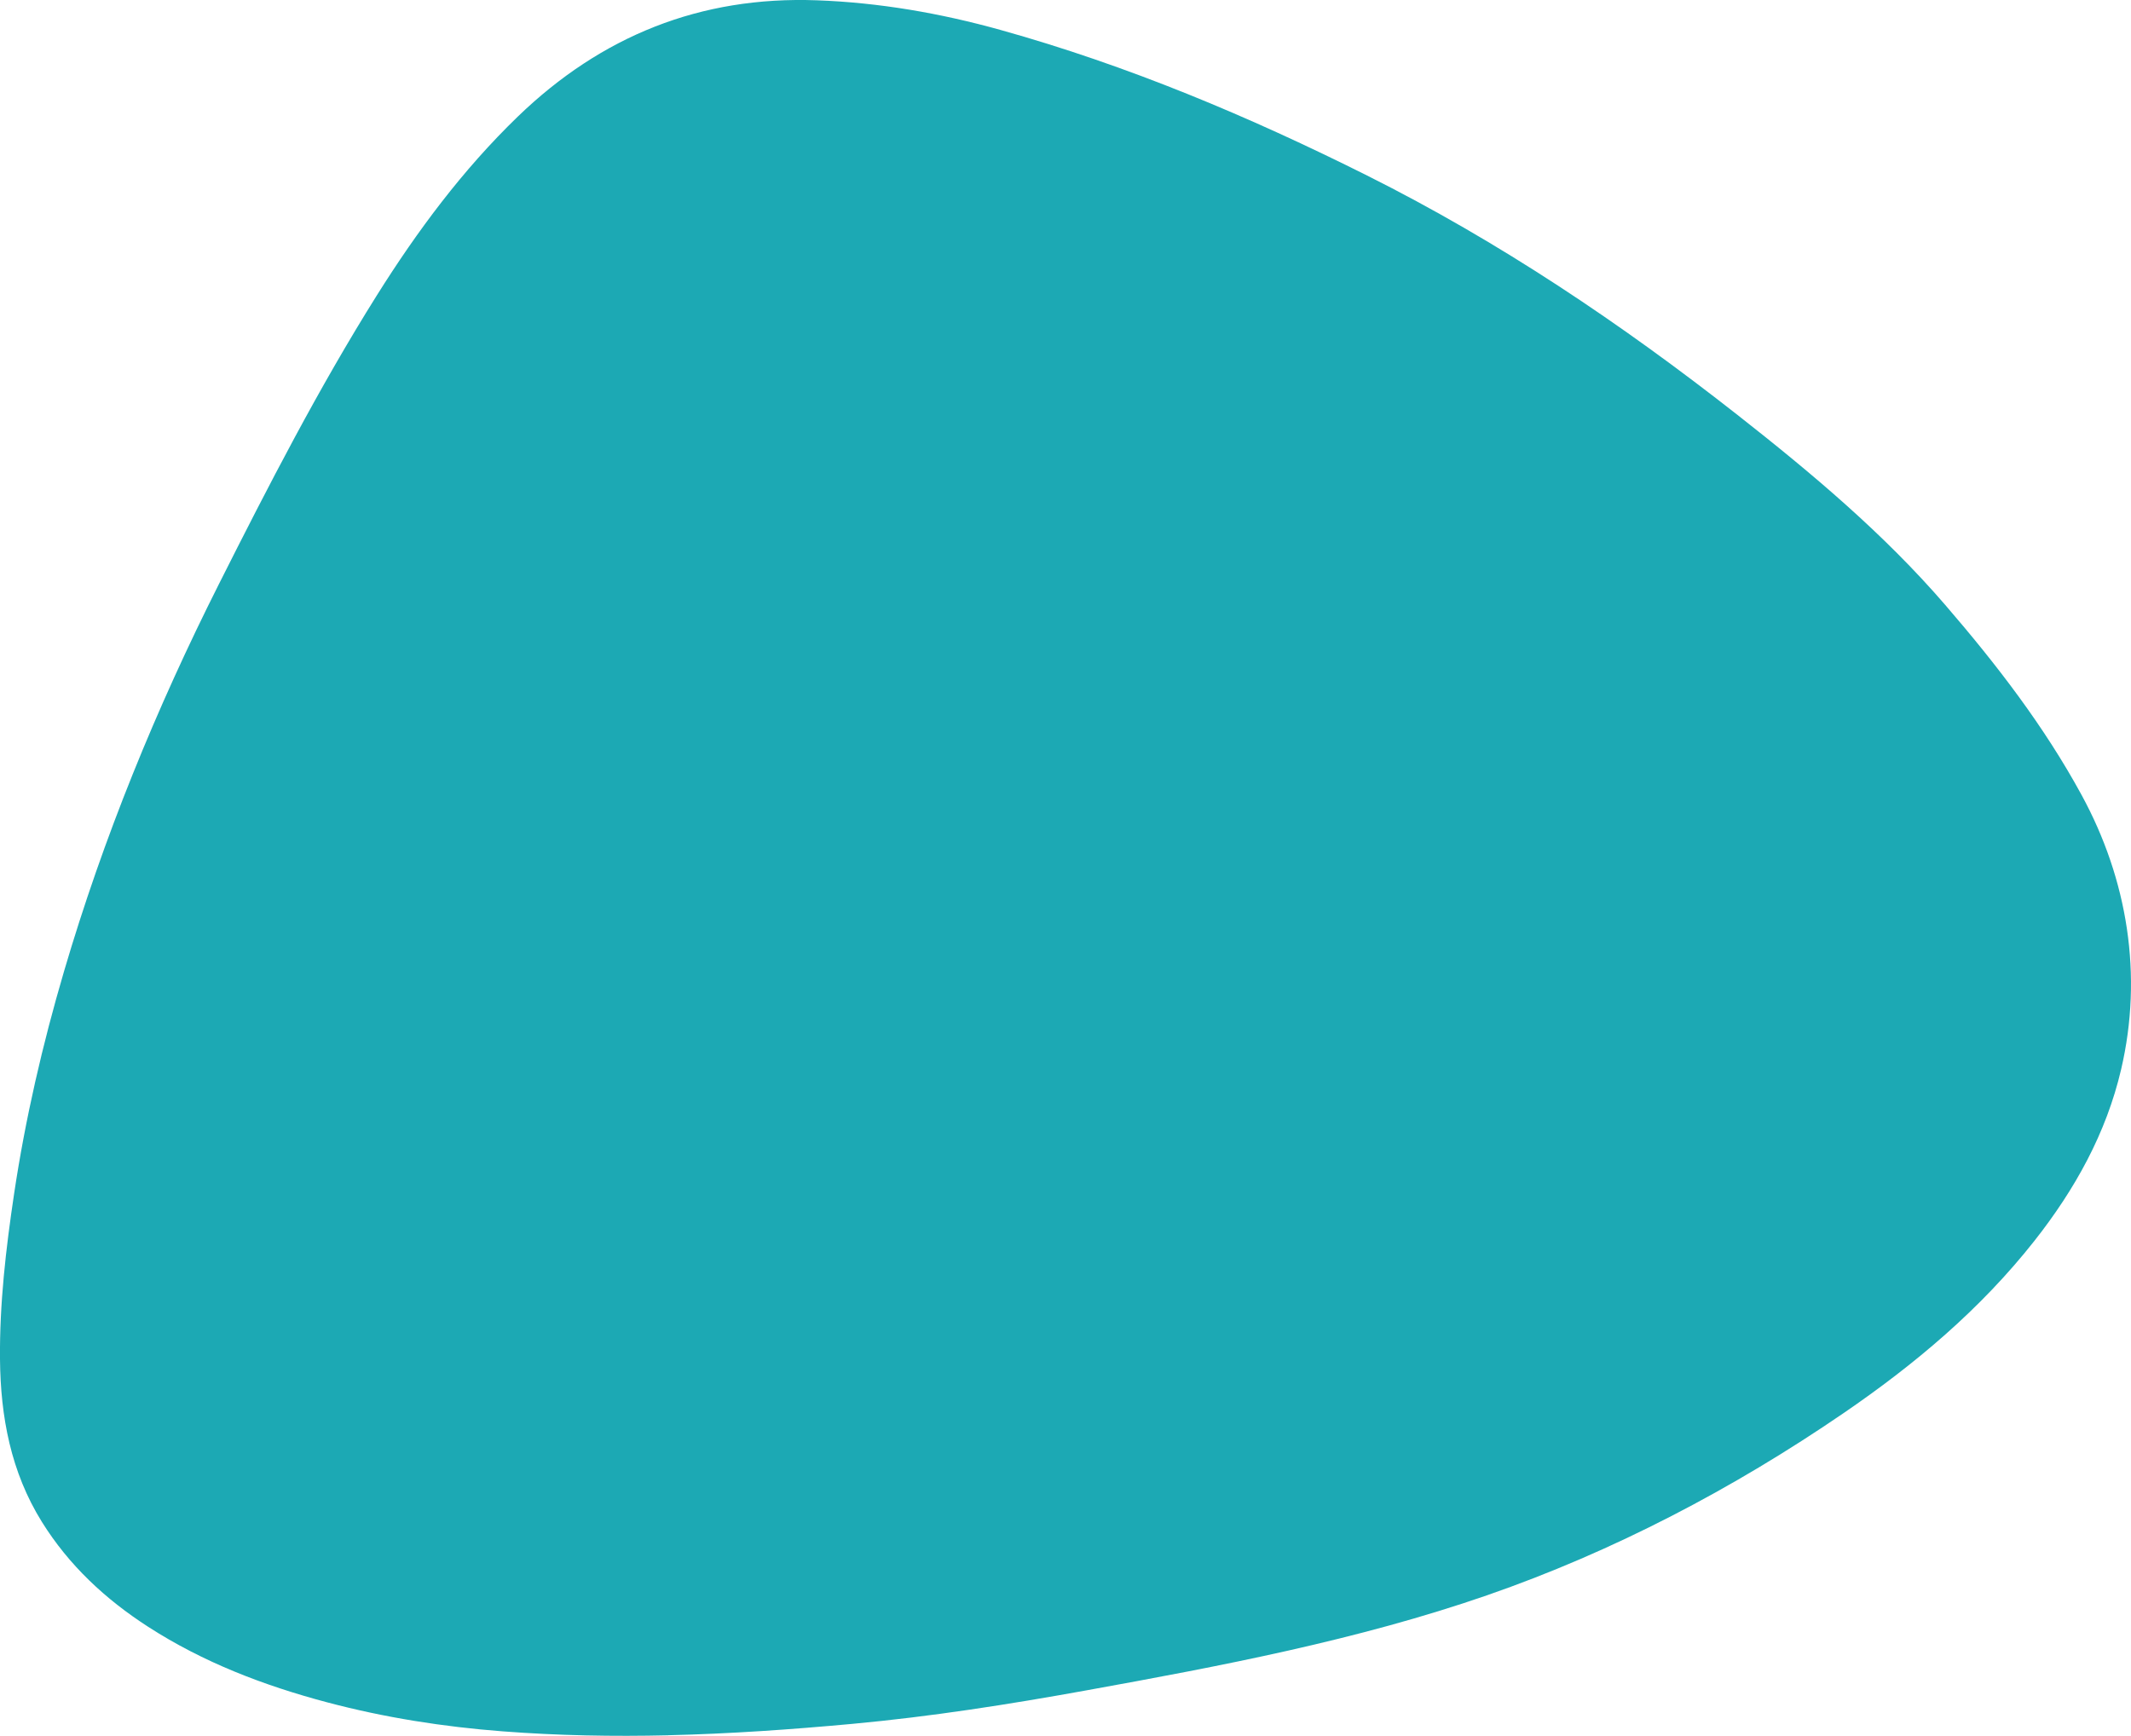
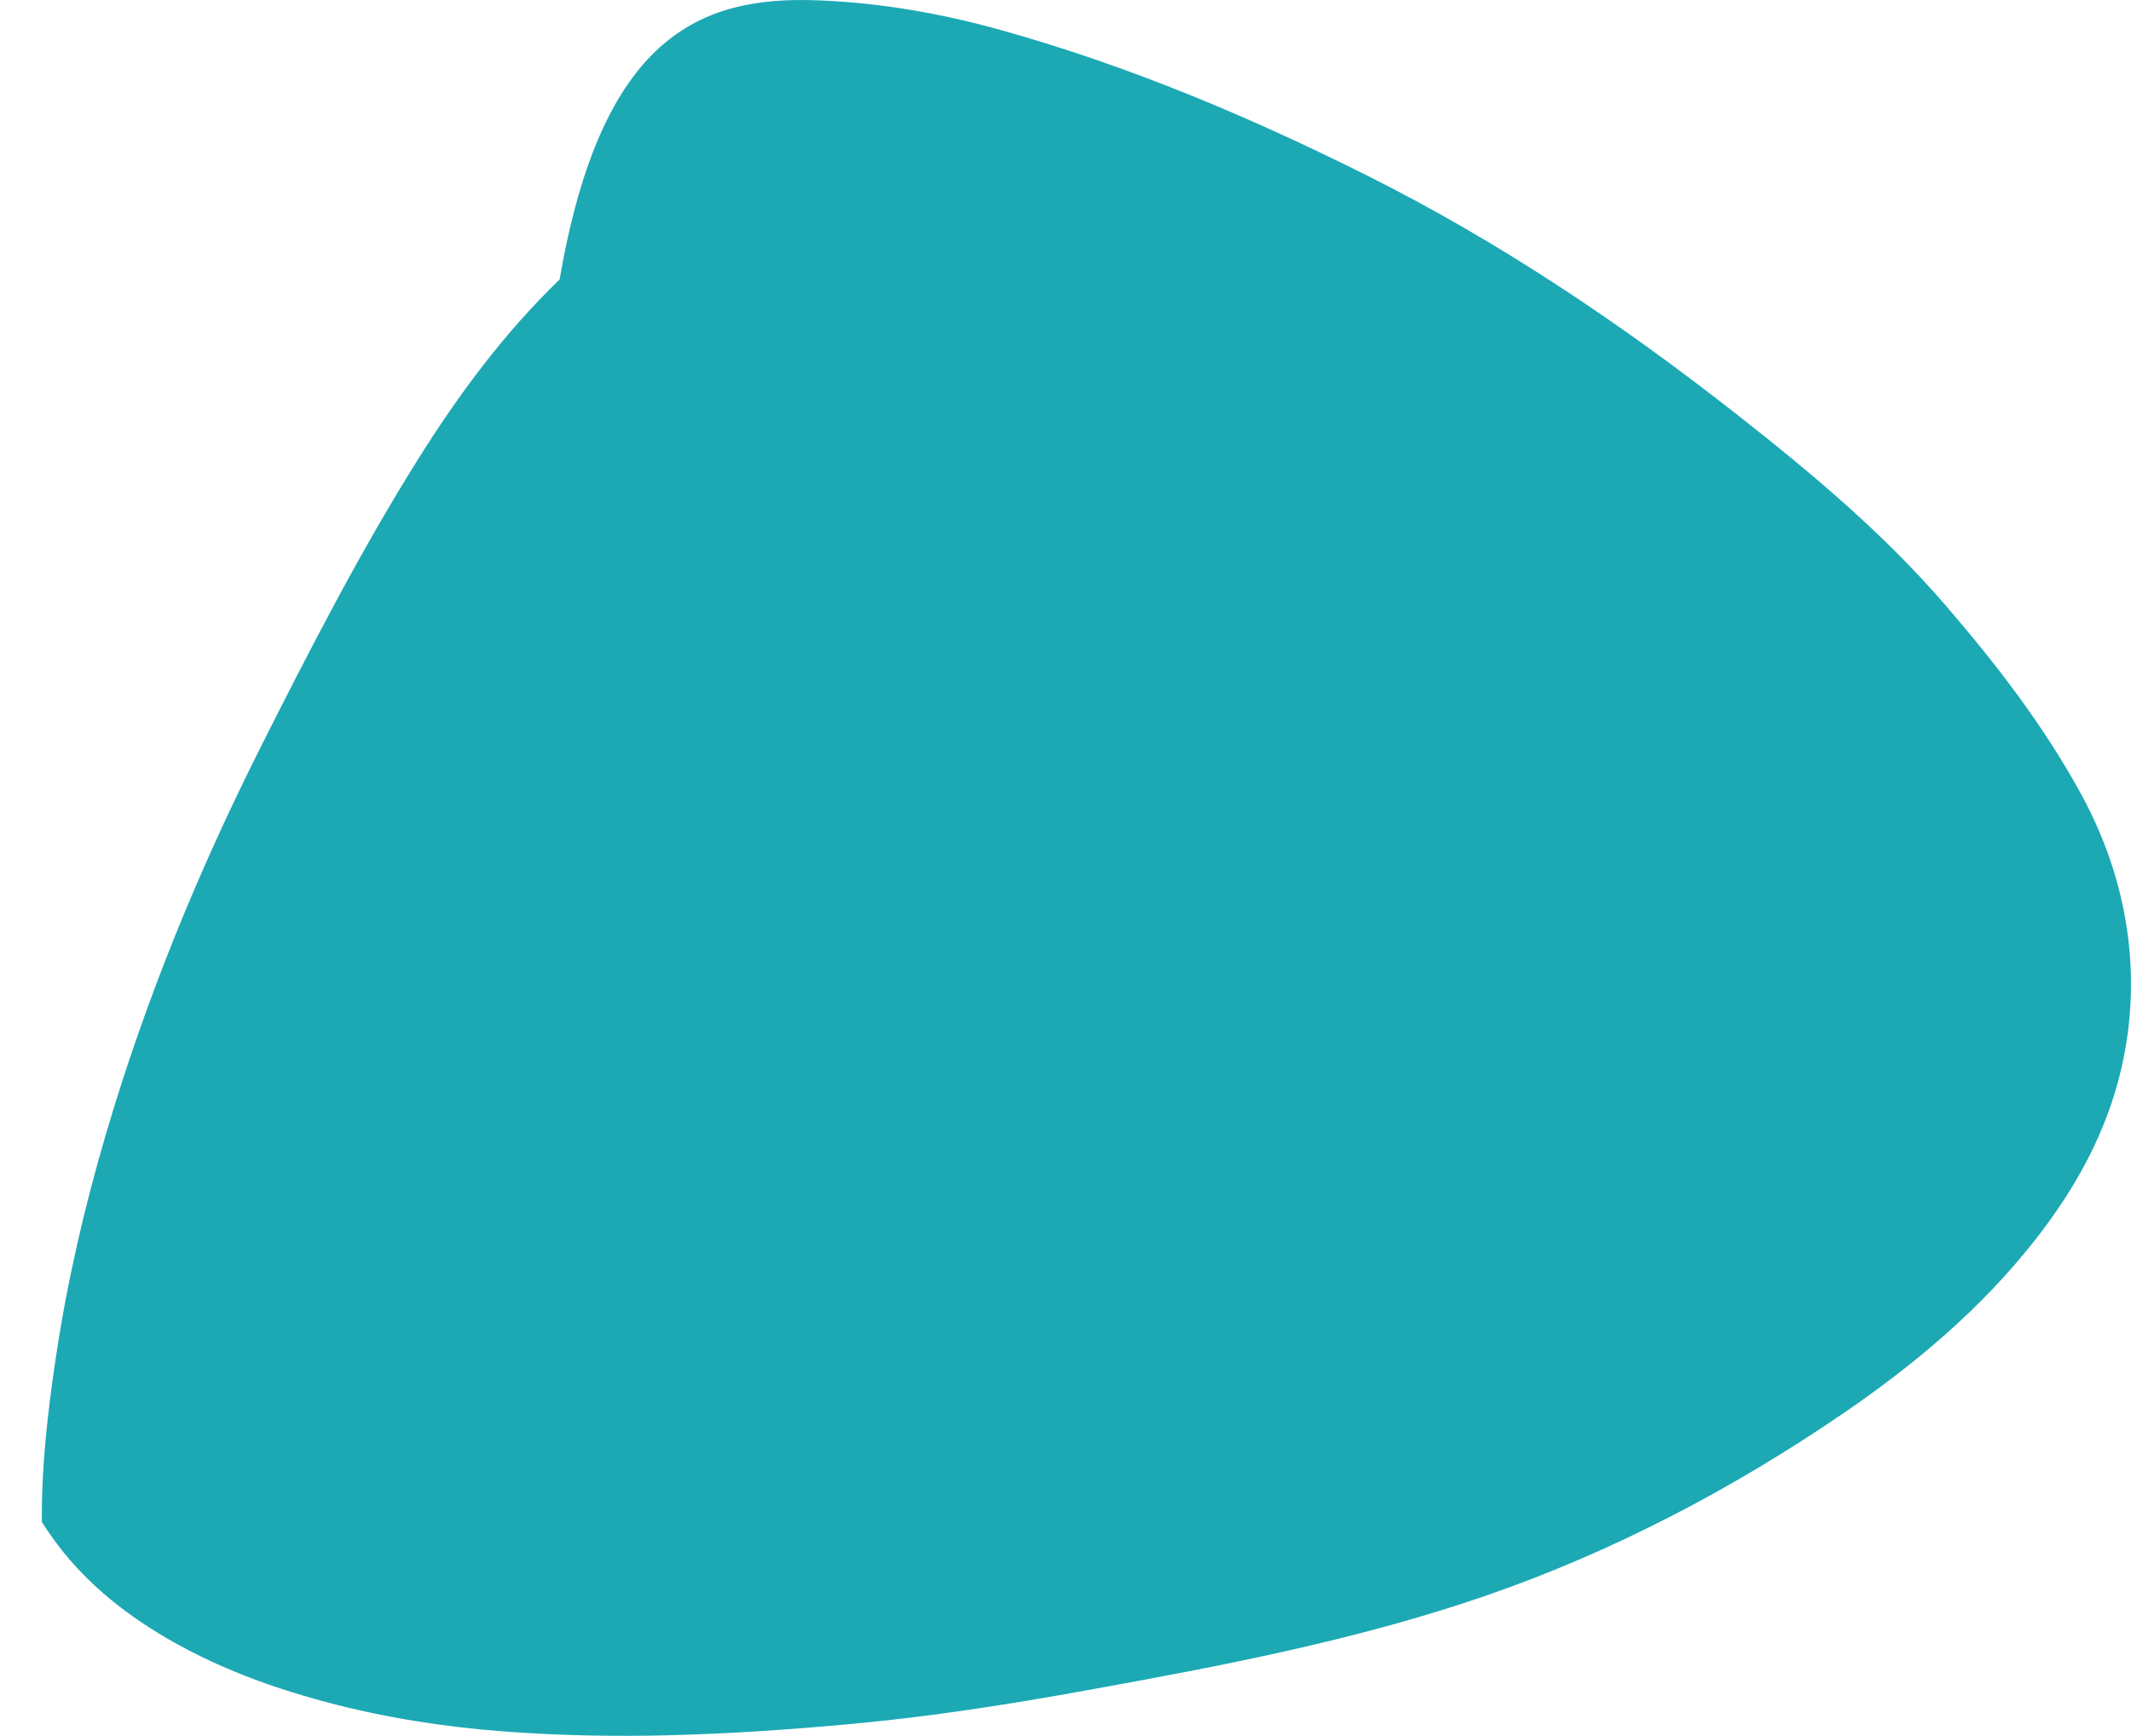
<svg xmlns="http://www.w3.org/2000/svg" viewBox="0 0 774.65 631.12">
-   <path d="M242.91,630.93c-19.96.47-39.94.11-60.1-1.43-21.62-1.65-42.97-5-63.94-10.57-22.96-6.1-44.97-14.51-65.03-27.46-15.52-10.02-28.78-22.33-38.62-38.14C3.93,535.17.19,515.09,0,494.13c-.18-20.12,2.14-40.07,5.1-59.92,4.1-27.43,10.34-54.39,18.16-81,14.33-48.75,33.53-95.58,56.35-140.91,17.93-35.61,36.16-71.08,57.37-104.9,14.74-23.49,31.2-45.63,51.24-65C218.6,13.06,254.61-1.45,296.97.11c22.66.83,44.84,4.68,66.63,10.75,46.33,12.92,90.47,31.49,133.38,52.97,48.06,24.06,92.45,53.91,134.67,87.07,26.9,21.13,53.05,43.05,75.49,69.07,18.59,21.56,35.9,44.01,49.56,69.1,16.75,30.76,22.35,65.56,14.36,99.75-5.44,23.28-16.82,43.66-31.5,62.31-19.58,24.86-43.5,44.95-69.48,62.72-40.04,27.4-83.54,50.23-129.42,66.14-47.04,16.31-96.93,25.78-145.83,34.62-28.17,5.1-56.45,9.53-84.95,12.16-22.44,2.07-44.69,3.62-66.97,4.14Z" fill="#1ca9b4" stroke-width="0" />
+   <path d="M242.91,630.93c-19.96.47-39.94.11-60.1-1.43-21.62-1.65-42.97-5-63.94-10.57-22.96-6.1-44.97-14.51-65.03-27.46-15.52-10.02-28.78-22.33-38.62-38.14c-.18-20.12,2.14-40.07,5.1-59.92,4.1-27.43,10.34-54.39,18.16-81,14.33-48.75,33.53-95.58,56.35-140.91,17.93-35.61,36.16-71.08,57.37-104.9,14.74-23.49,31.2-45.63,51.24-65C218.6,13.06,254.61-1.45,296.97.11c22.66.83,44.84,4.68,66.63,10.75,46.33,12.92,90.47,31.49,133.38,52.97,48.06,24.06,92.45,53.91,134.67,87.07,26.9,21.13,53.05,43.05,75.49,69.07,18.59,21.56,35.9,44.01,49.56,69.1,16.75,30.76,22.35,65.56,14.36,99.75-5.44,23.28-16.82,43.66-31.5,62.31-19.58,24.86-43.5,44.95-69.48,62.72-40.04,27.4-83.54,50.23-129.42,66.14-47.04,16.31-96.93,25.78-145.83,34.62-28.17,5.1-56.45,9.53-84.95,12.16-22.44,2.07-44.69,3.62-66.97,4.14Z" fill="#1ca9b4" stroke-width="0" />
</svg>